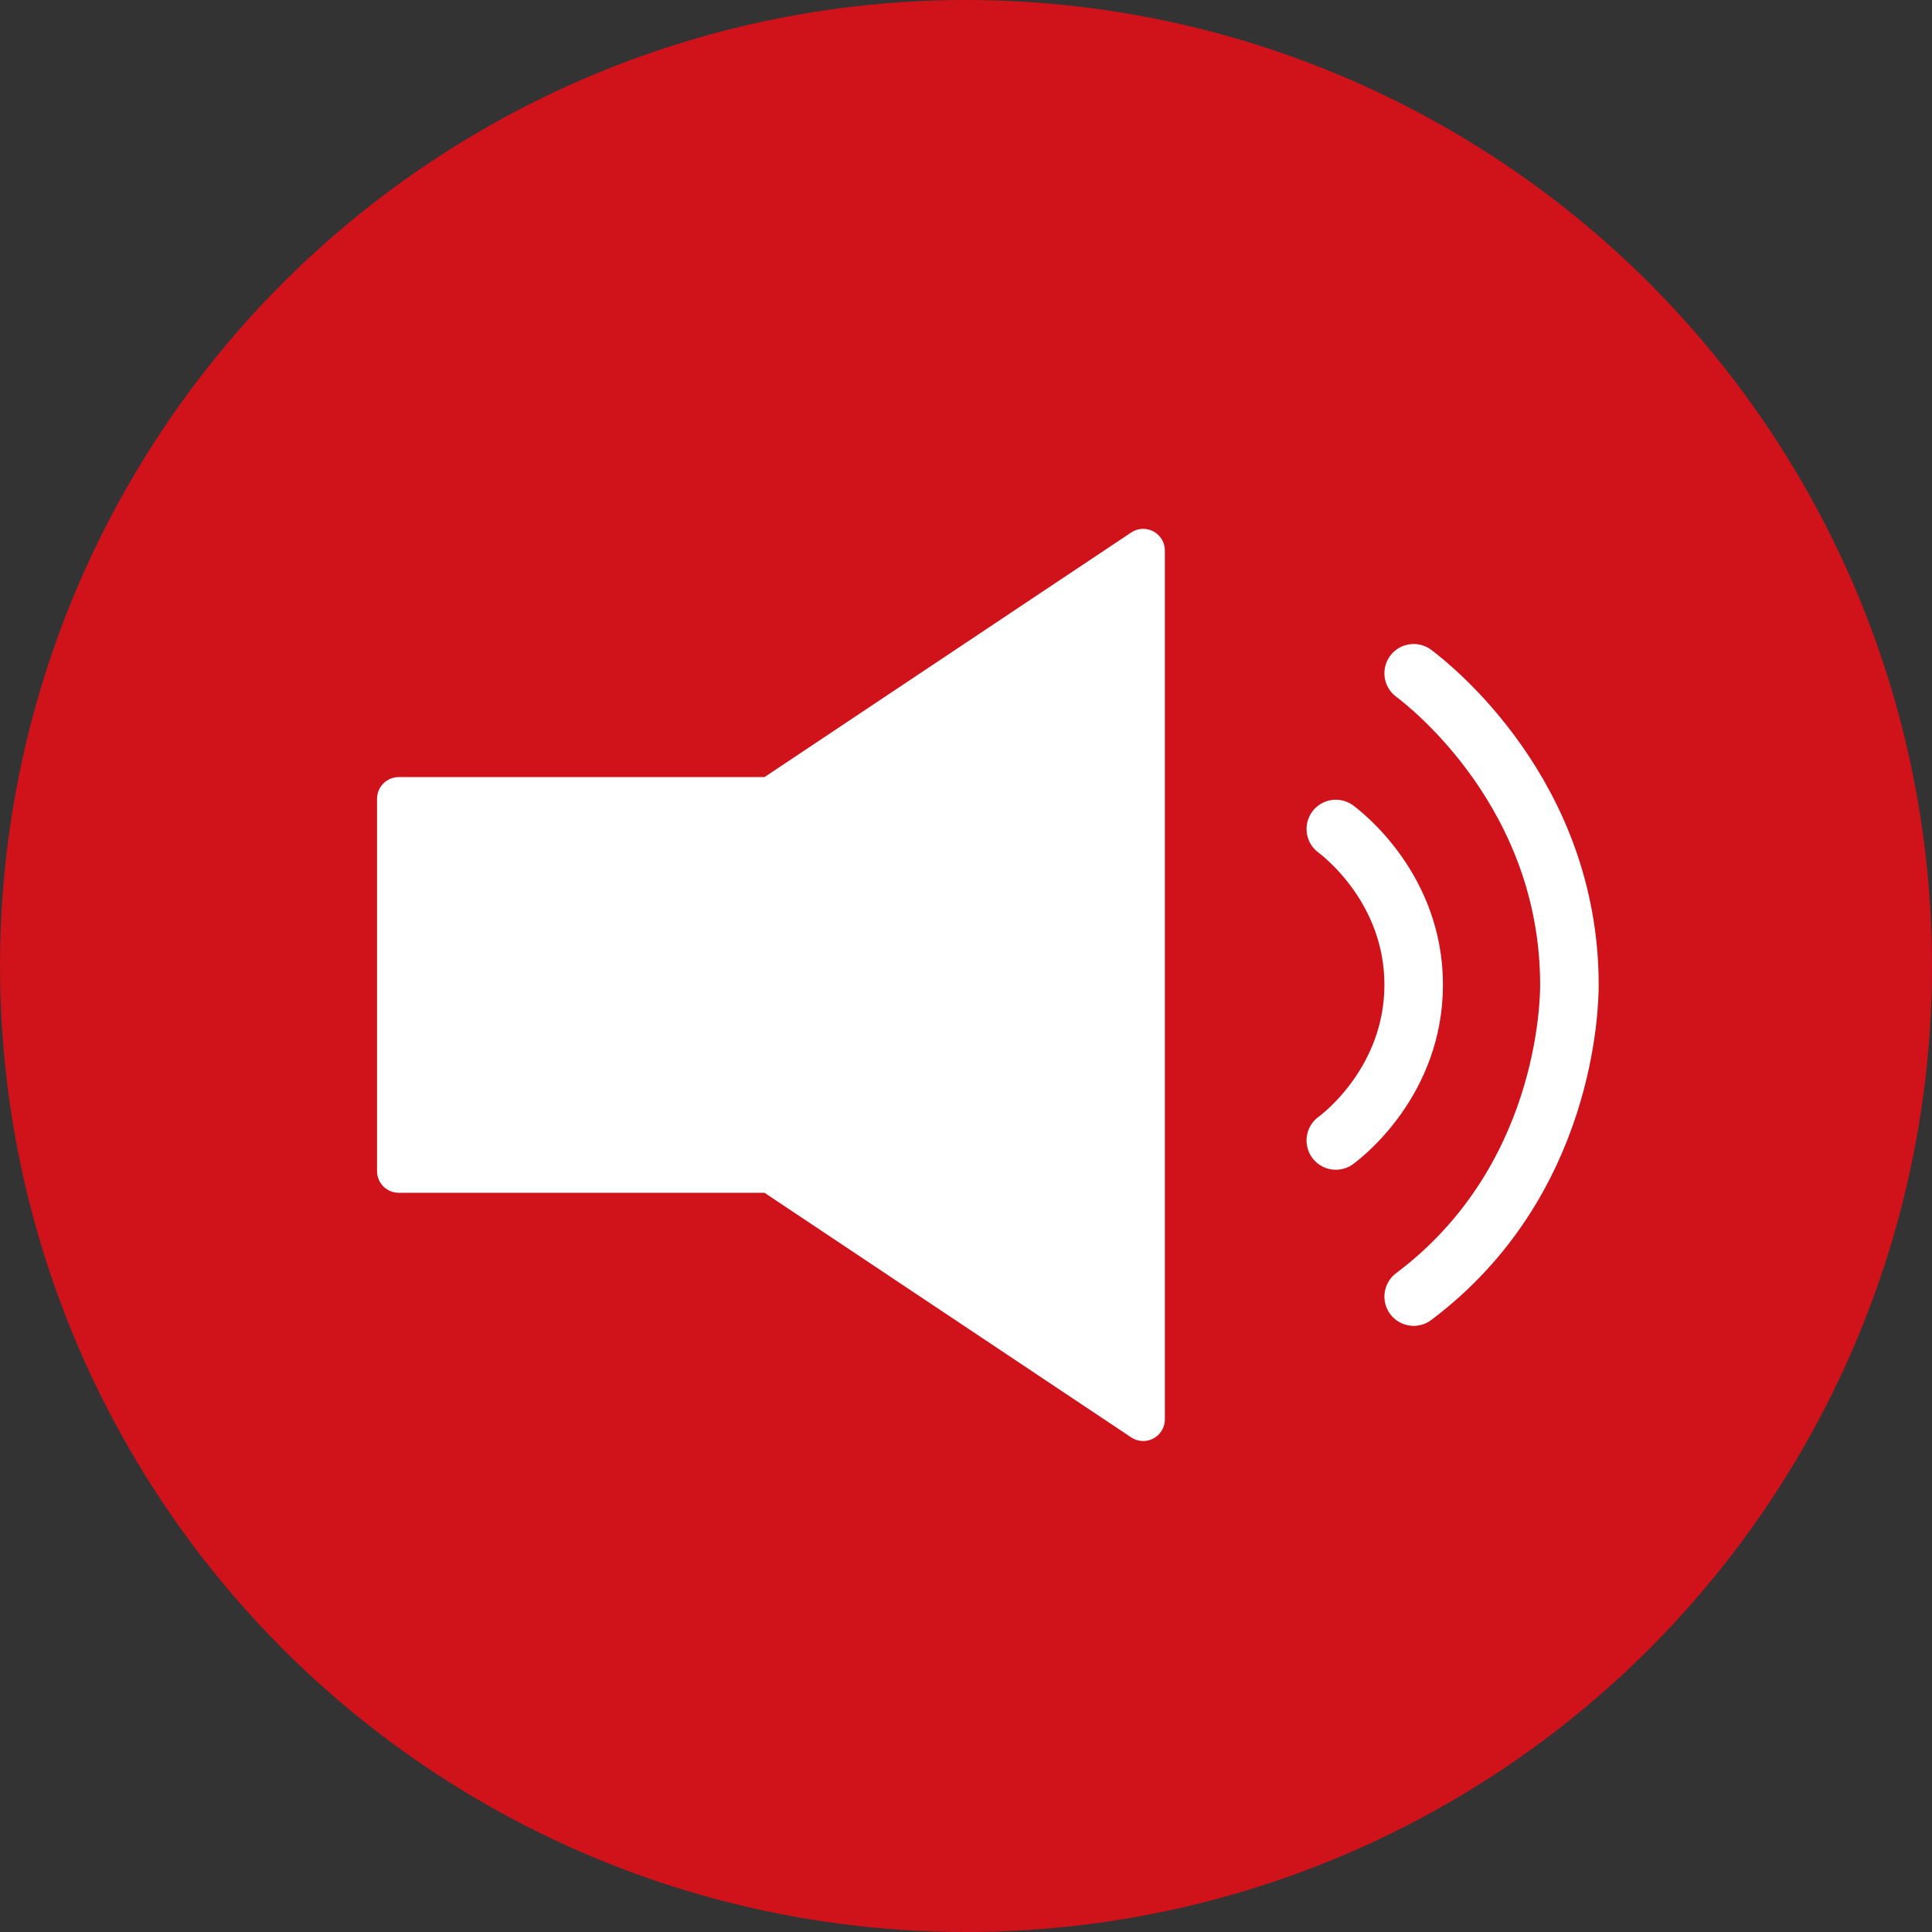
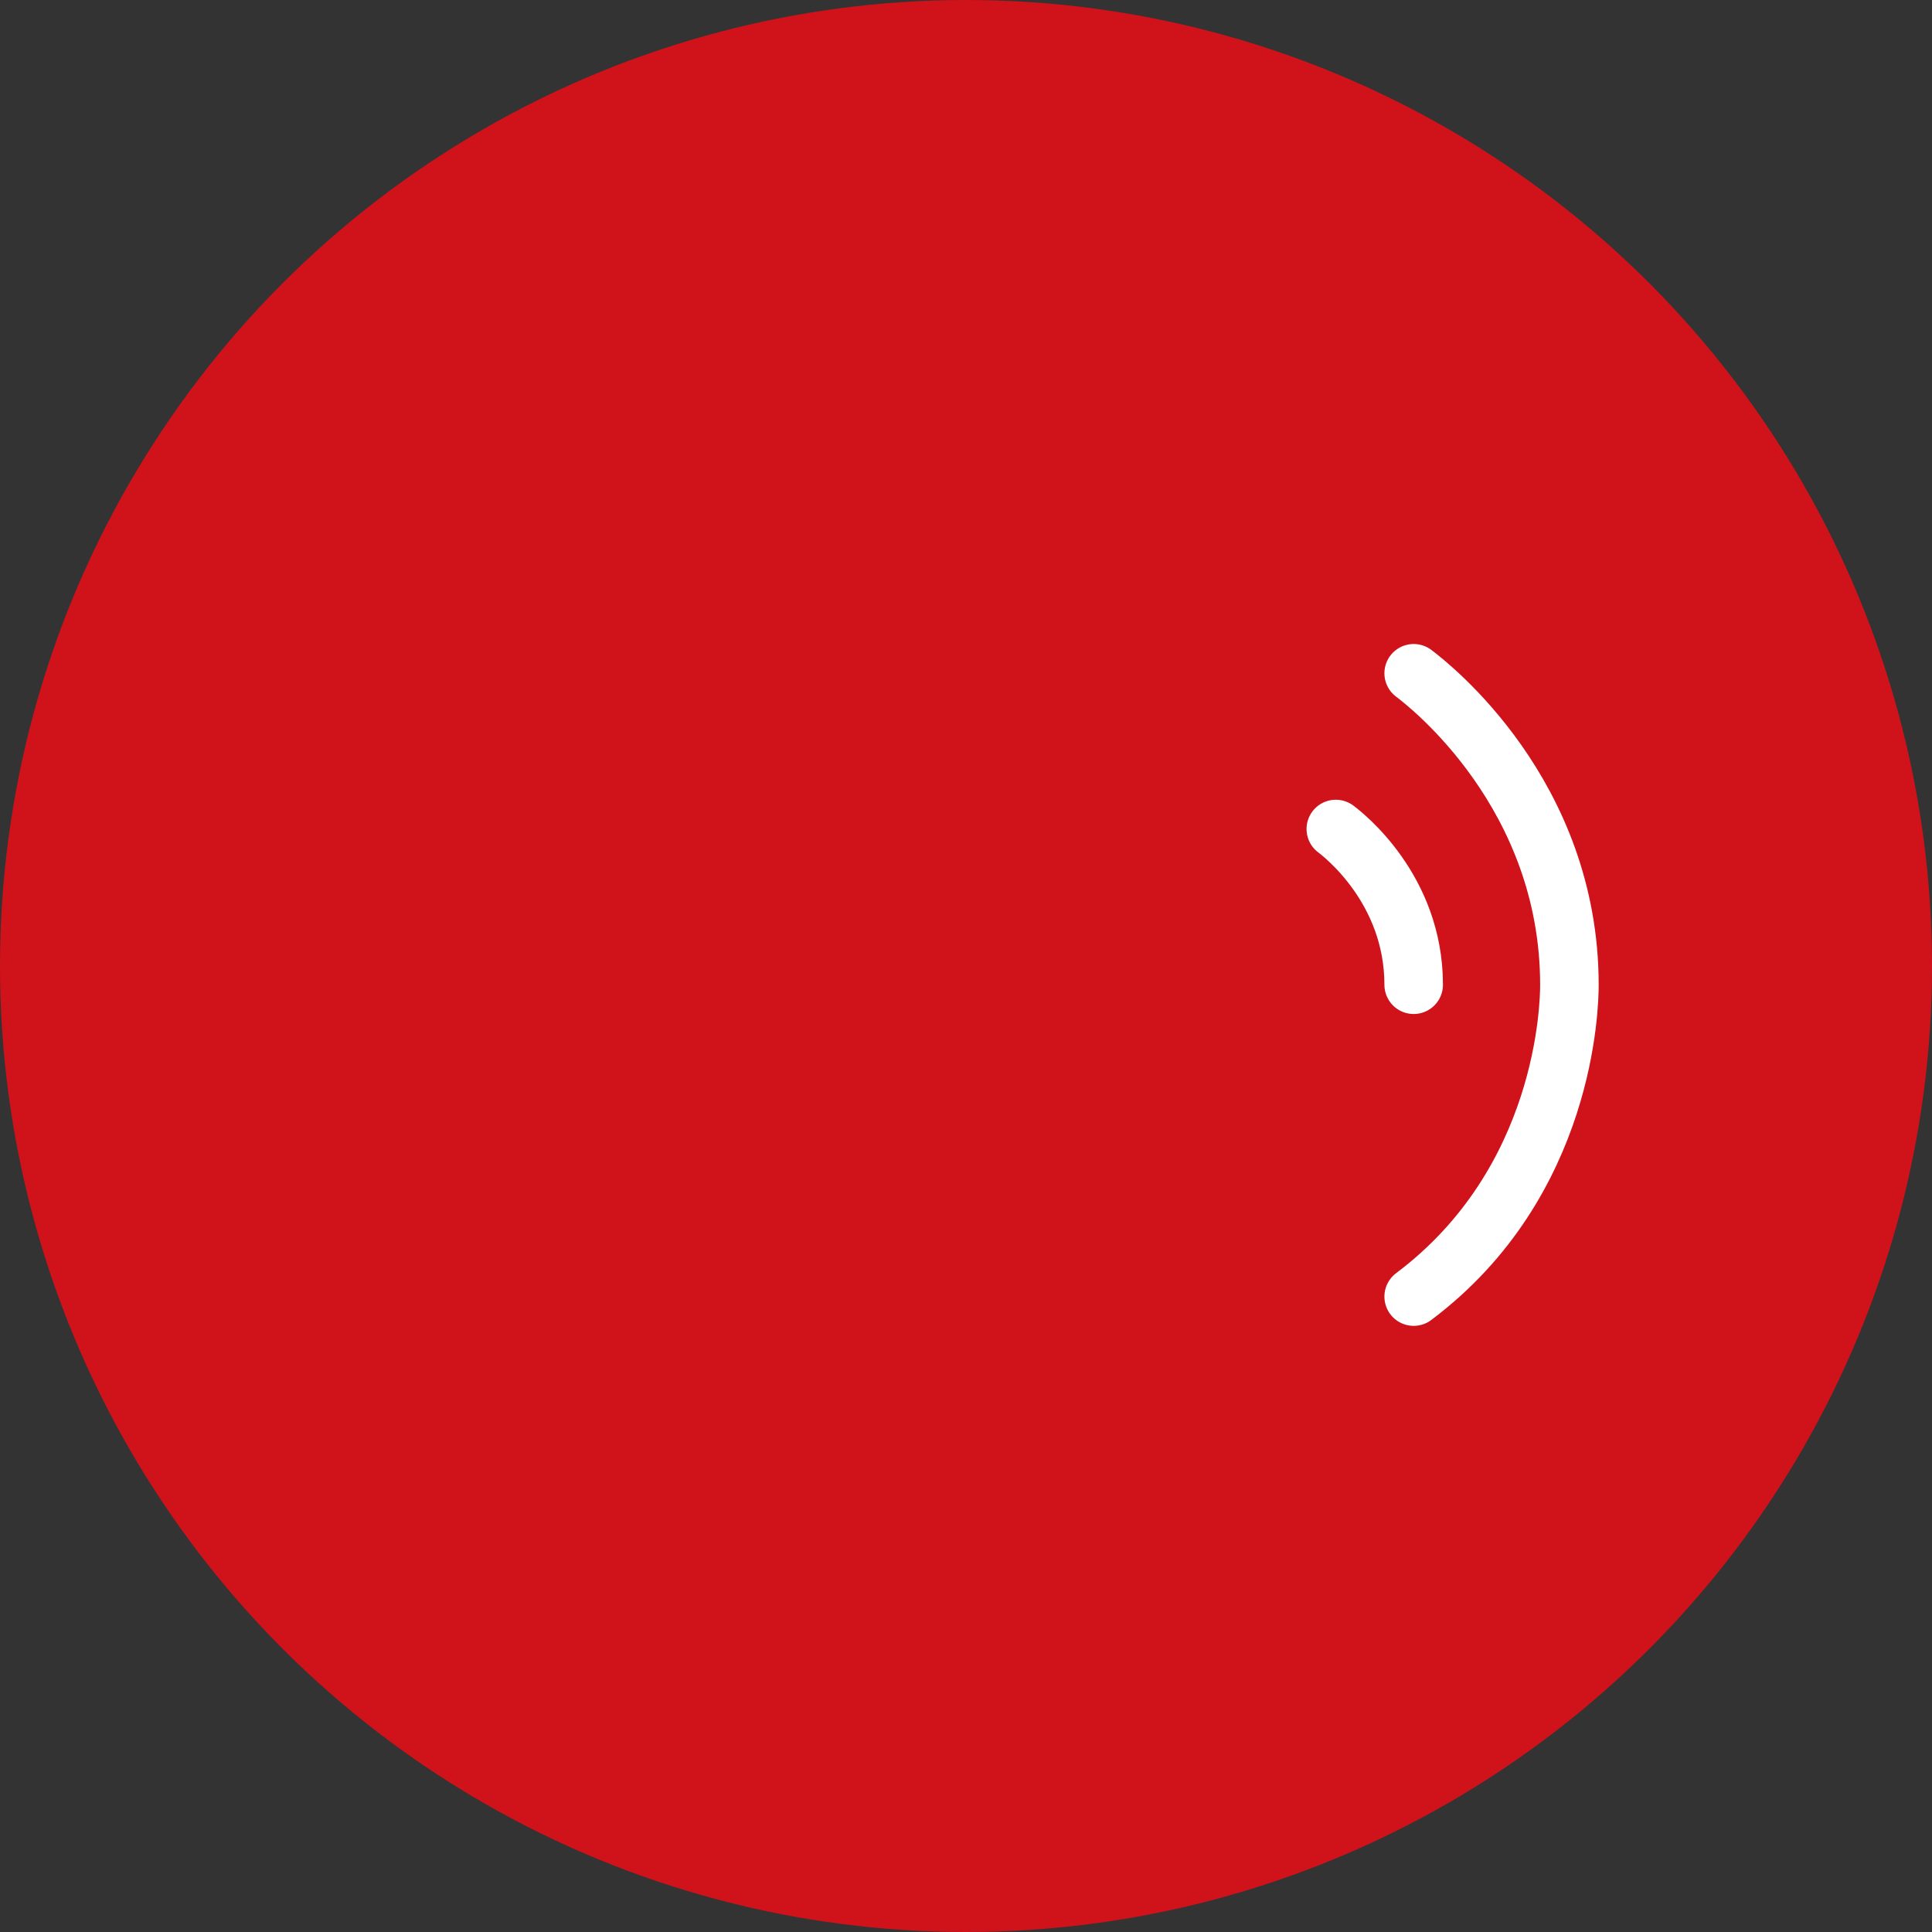
<svg xmlns="http://www.w3.org/2000/svg" id="_イヤー_1" width="99" height="99" viewBox="0 0 99 99">
  <rect x="0" y="0" width="99" height="99" fill="#333333" stroke="none" />
  <defs>
    <style>.cls-1{fill:#fff;stroke-width:2.22px;}.cls-1,.cls-2{stroke:#fff;stroke-linecap:round;stroke-linejoin:round;}.cls-3{fill:#d0121b;}.cls-2{fill:none;stroke-width:3px;}</style>
  </defs>
  <circle class="cls-3" cx="49.5" cy="49.5" r="49.5" />
  <g>
-     <polygon class="cls-1" points="58.58 72.73 39.51 60.01 20.43 60.01 20.43 40.93 39.51 40.93 58.58 28.21 58.58 72.73" />
    <path class="cls-2" d="M72.44,34.5c.8,.6,7.98,6.19,7.98,15.97,0,.99-.16,10.1-7.98,15.97" />
-     <path class="cls-2" d="M68.45,42.48c.4,.3,3.99,3.09,3.99,7.98s-3.59,7.69-3.99,7.98" />
+     <path class="cls-2" d="M68.45,42.48c.4,.3,3.99,3.09,3.99,7.98" />
  </g>
</svg>